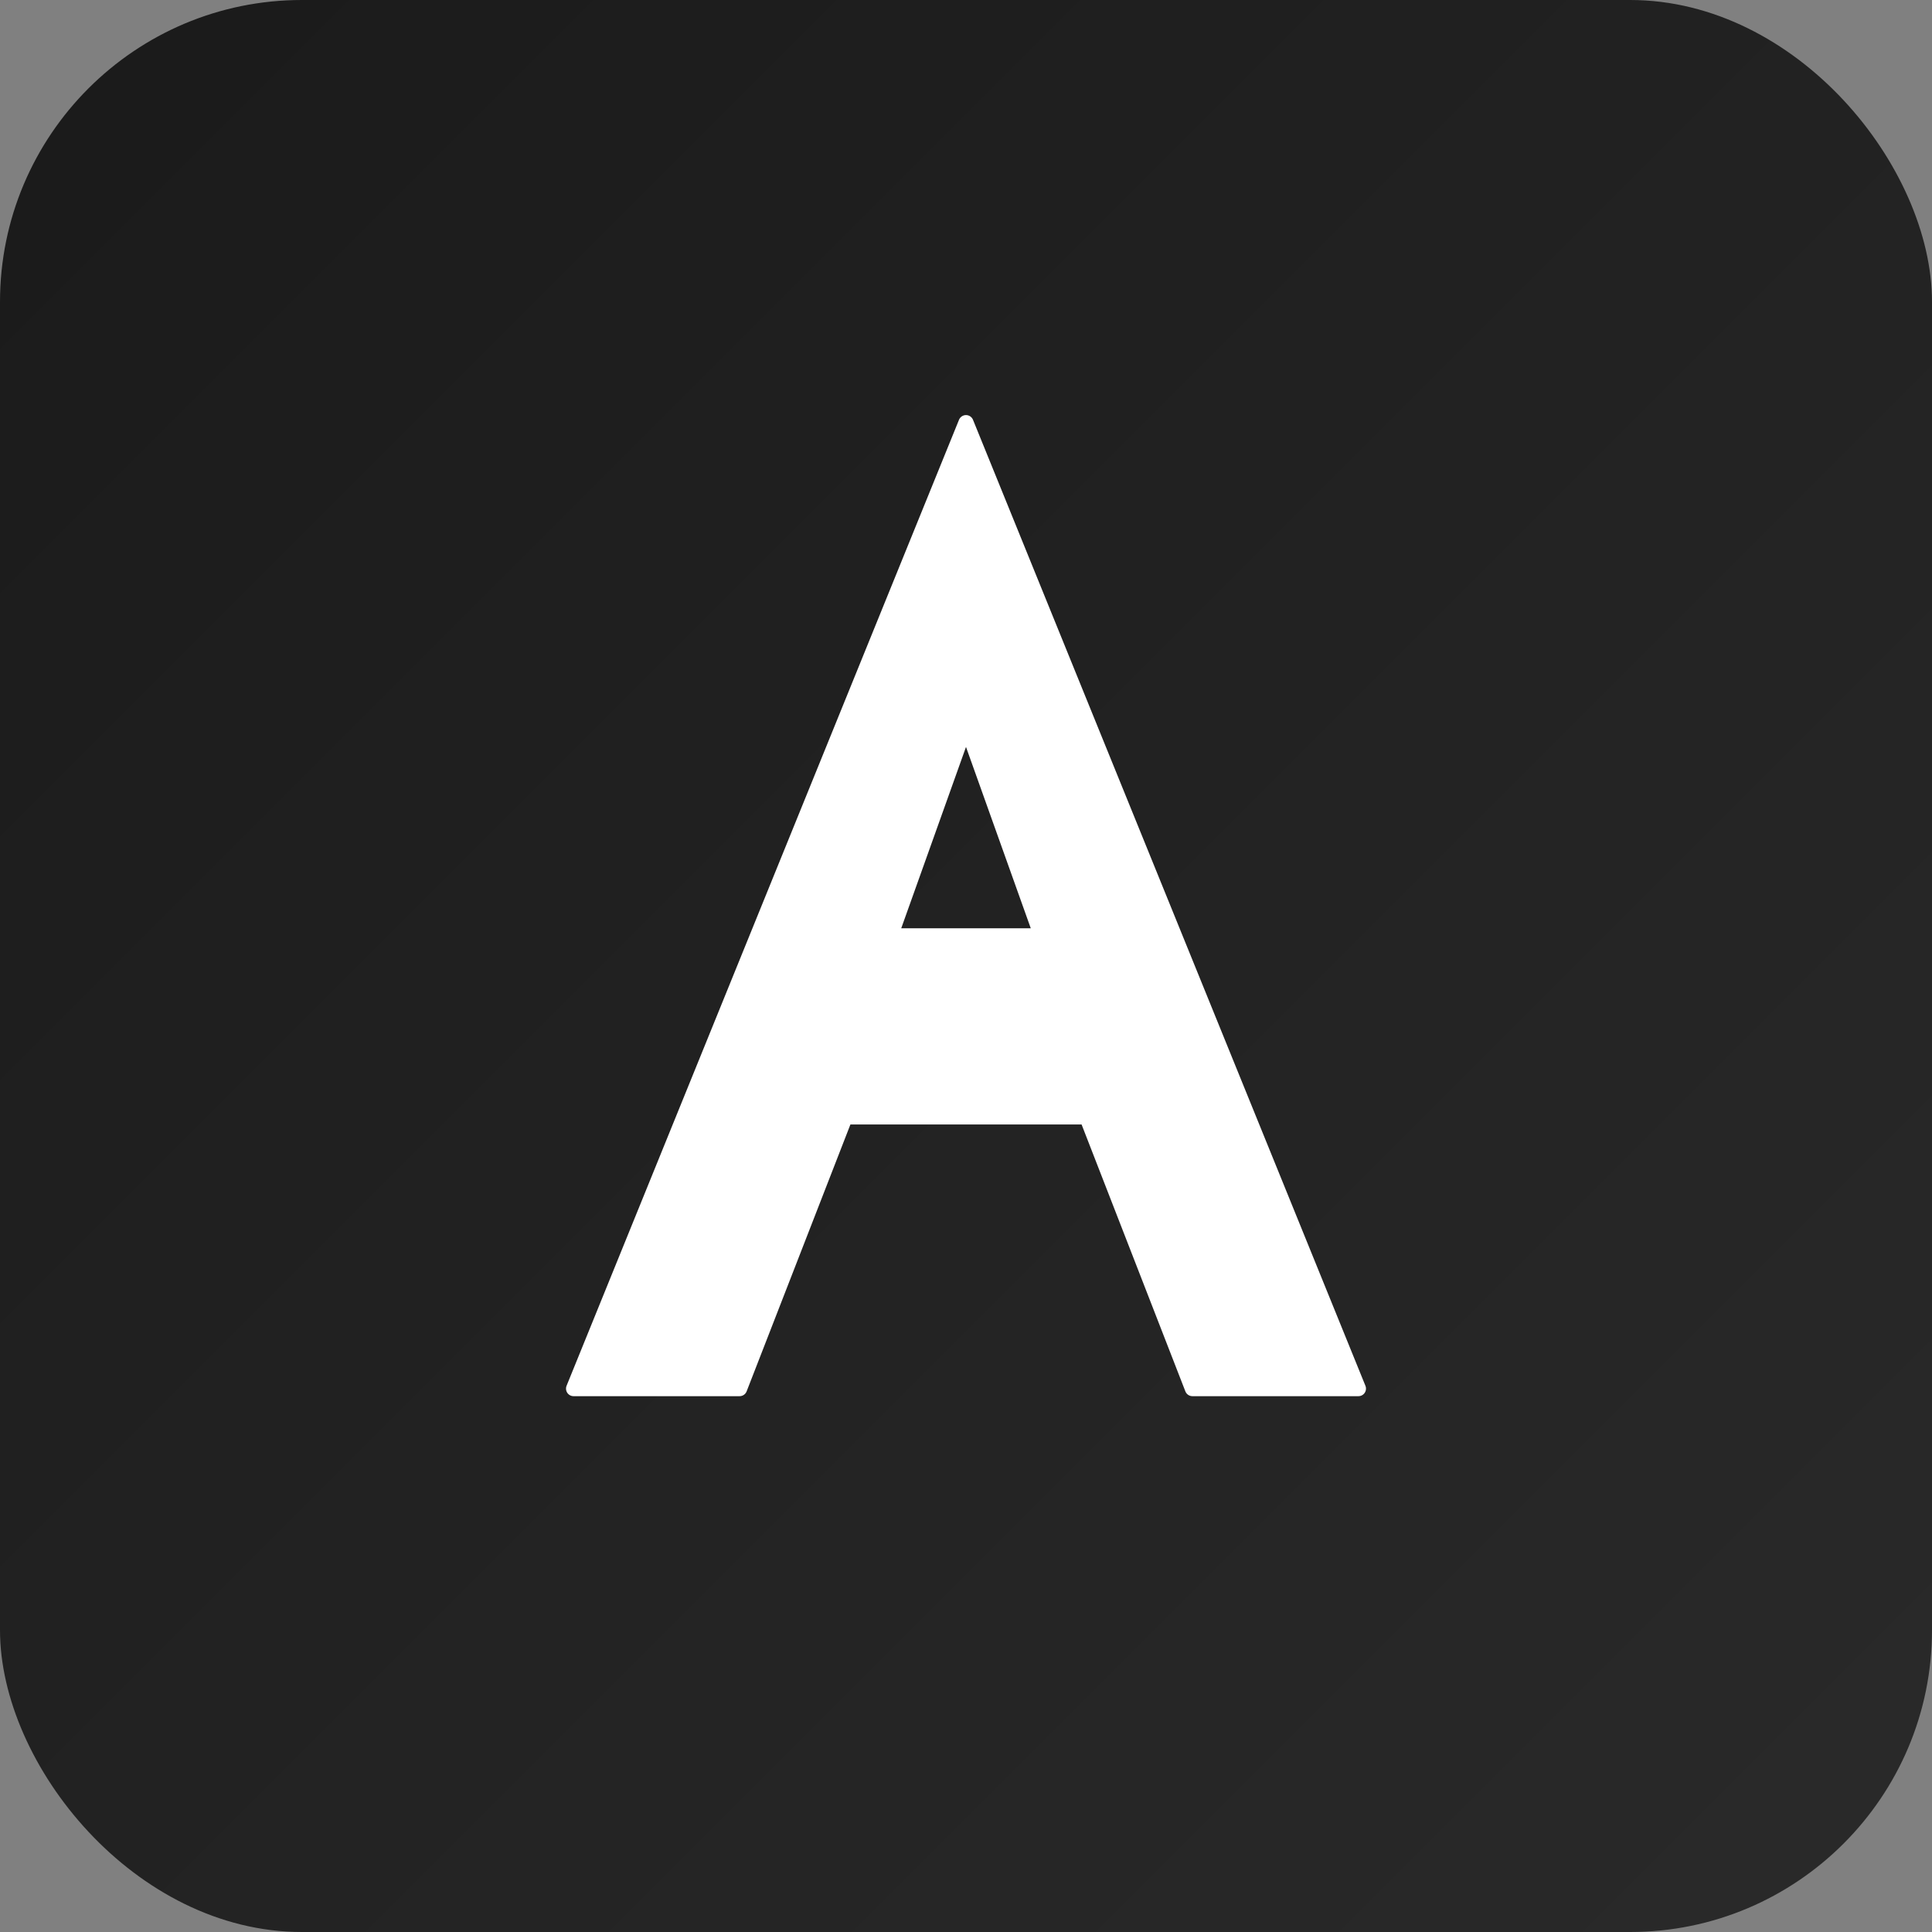
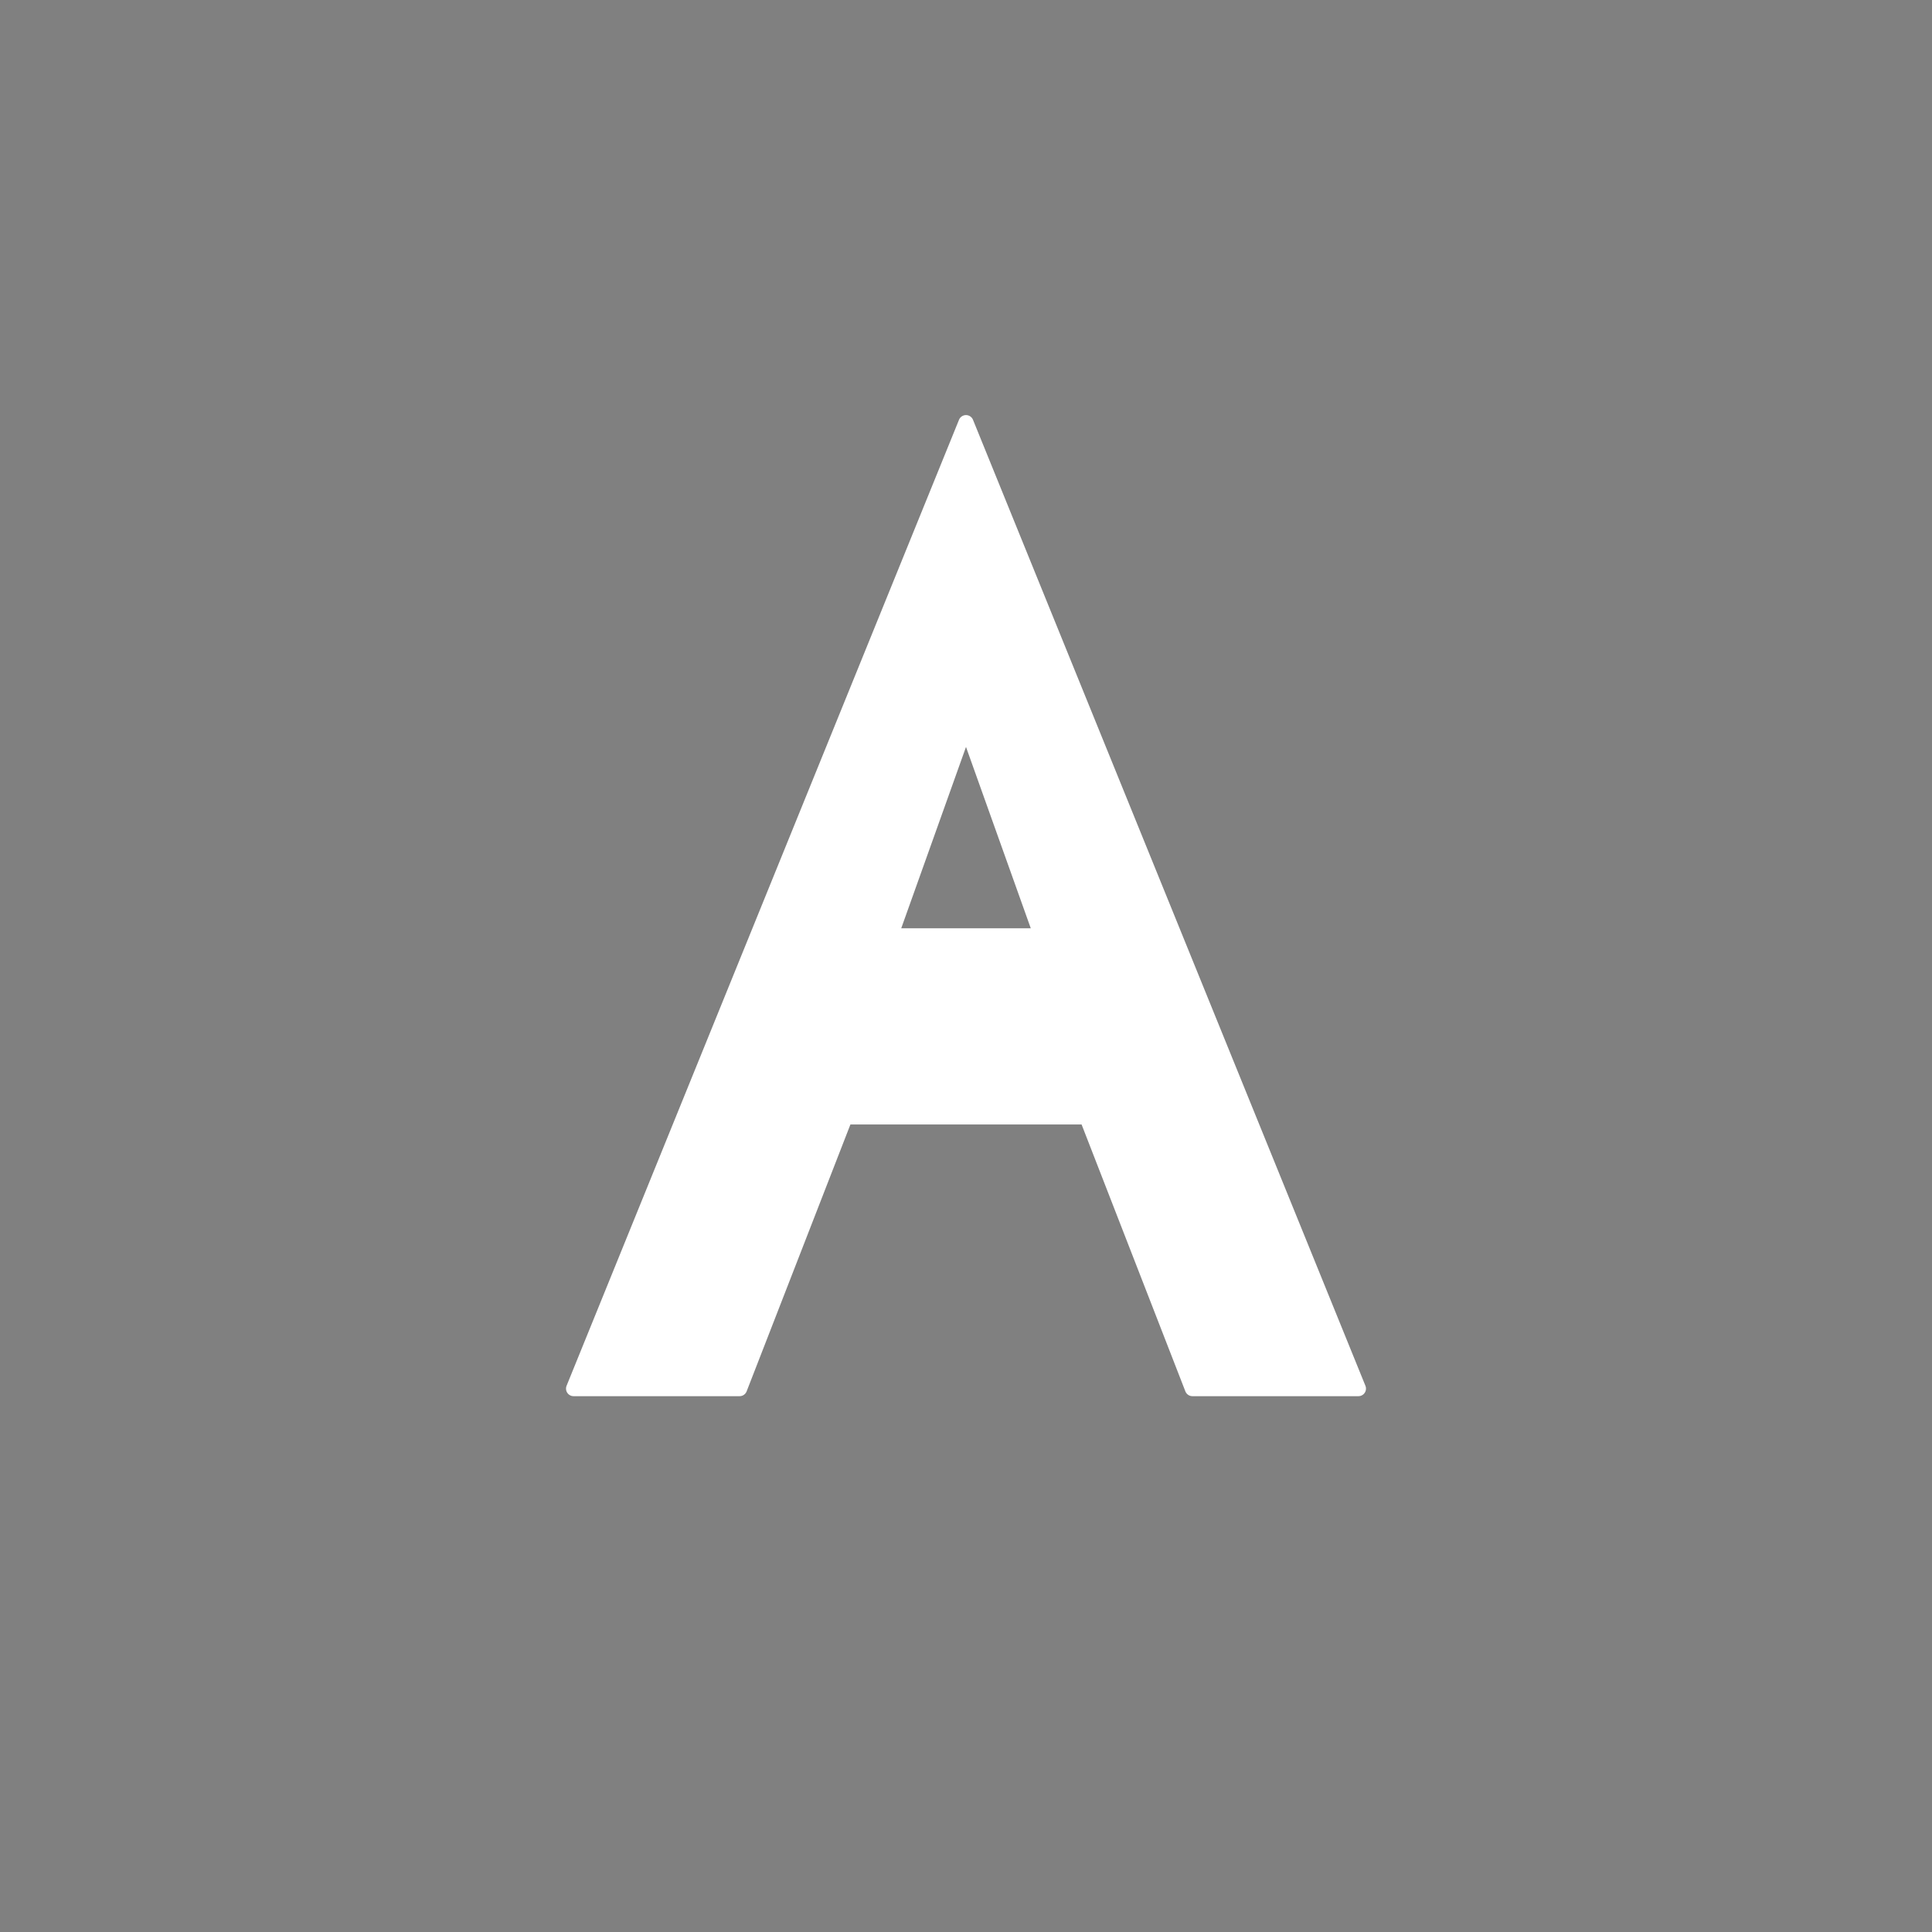
<svg xmlns="http://www.w3.org/2000/svg" viewBox="0 0 128 128">
  <rect x="0" y="0" width="128" height="128" fill="#808080" stroke="none" />
  <defs>
    <linearGradient id="bg" x1="0%" y1="0%" x2="100%" y2="100%">
      <stop offset="0%" style="stop-color:#1a1a1a;stop-opacity:1" />
      <stop offset="100%" style="stop-color:#2a2a2a;stop-opacity:1" />
    </linearGradient>
  </defs>
-   <rect width="128" height="128" rx="20" fill="url(#bg)" />
  <path d="M64 28 L38 92 L49 92 L56 74 L72 74 L79 92 L90 92 L64 28 Z M64 48 L69 62 L59 62 L64 48 Z" fill="#ffffff" stroke="#ffffff" stroke-width="1" stroke-linejoin="round" stroke-linecap="round" />
</svg>